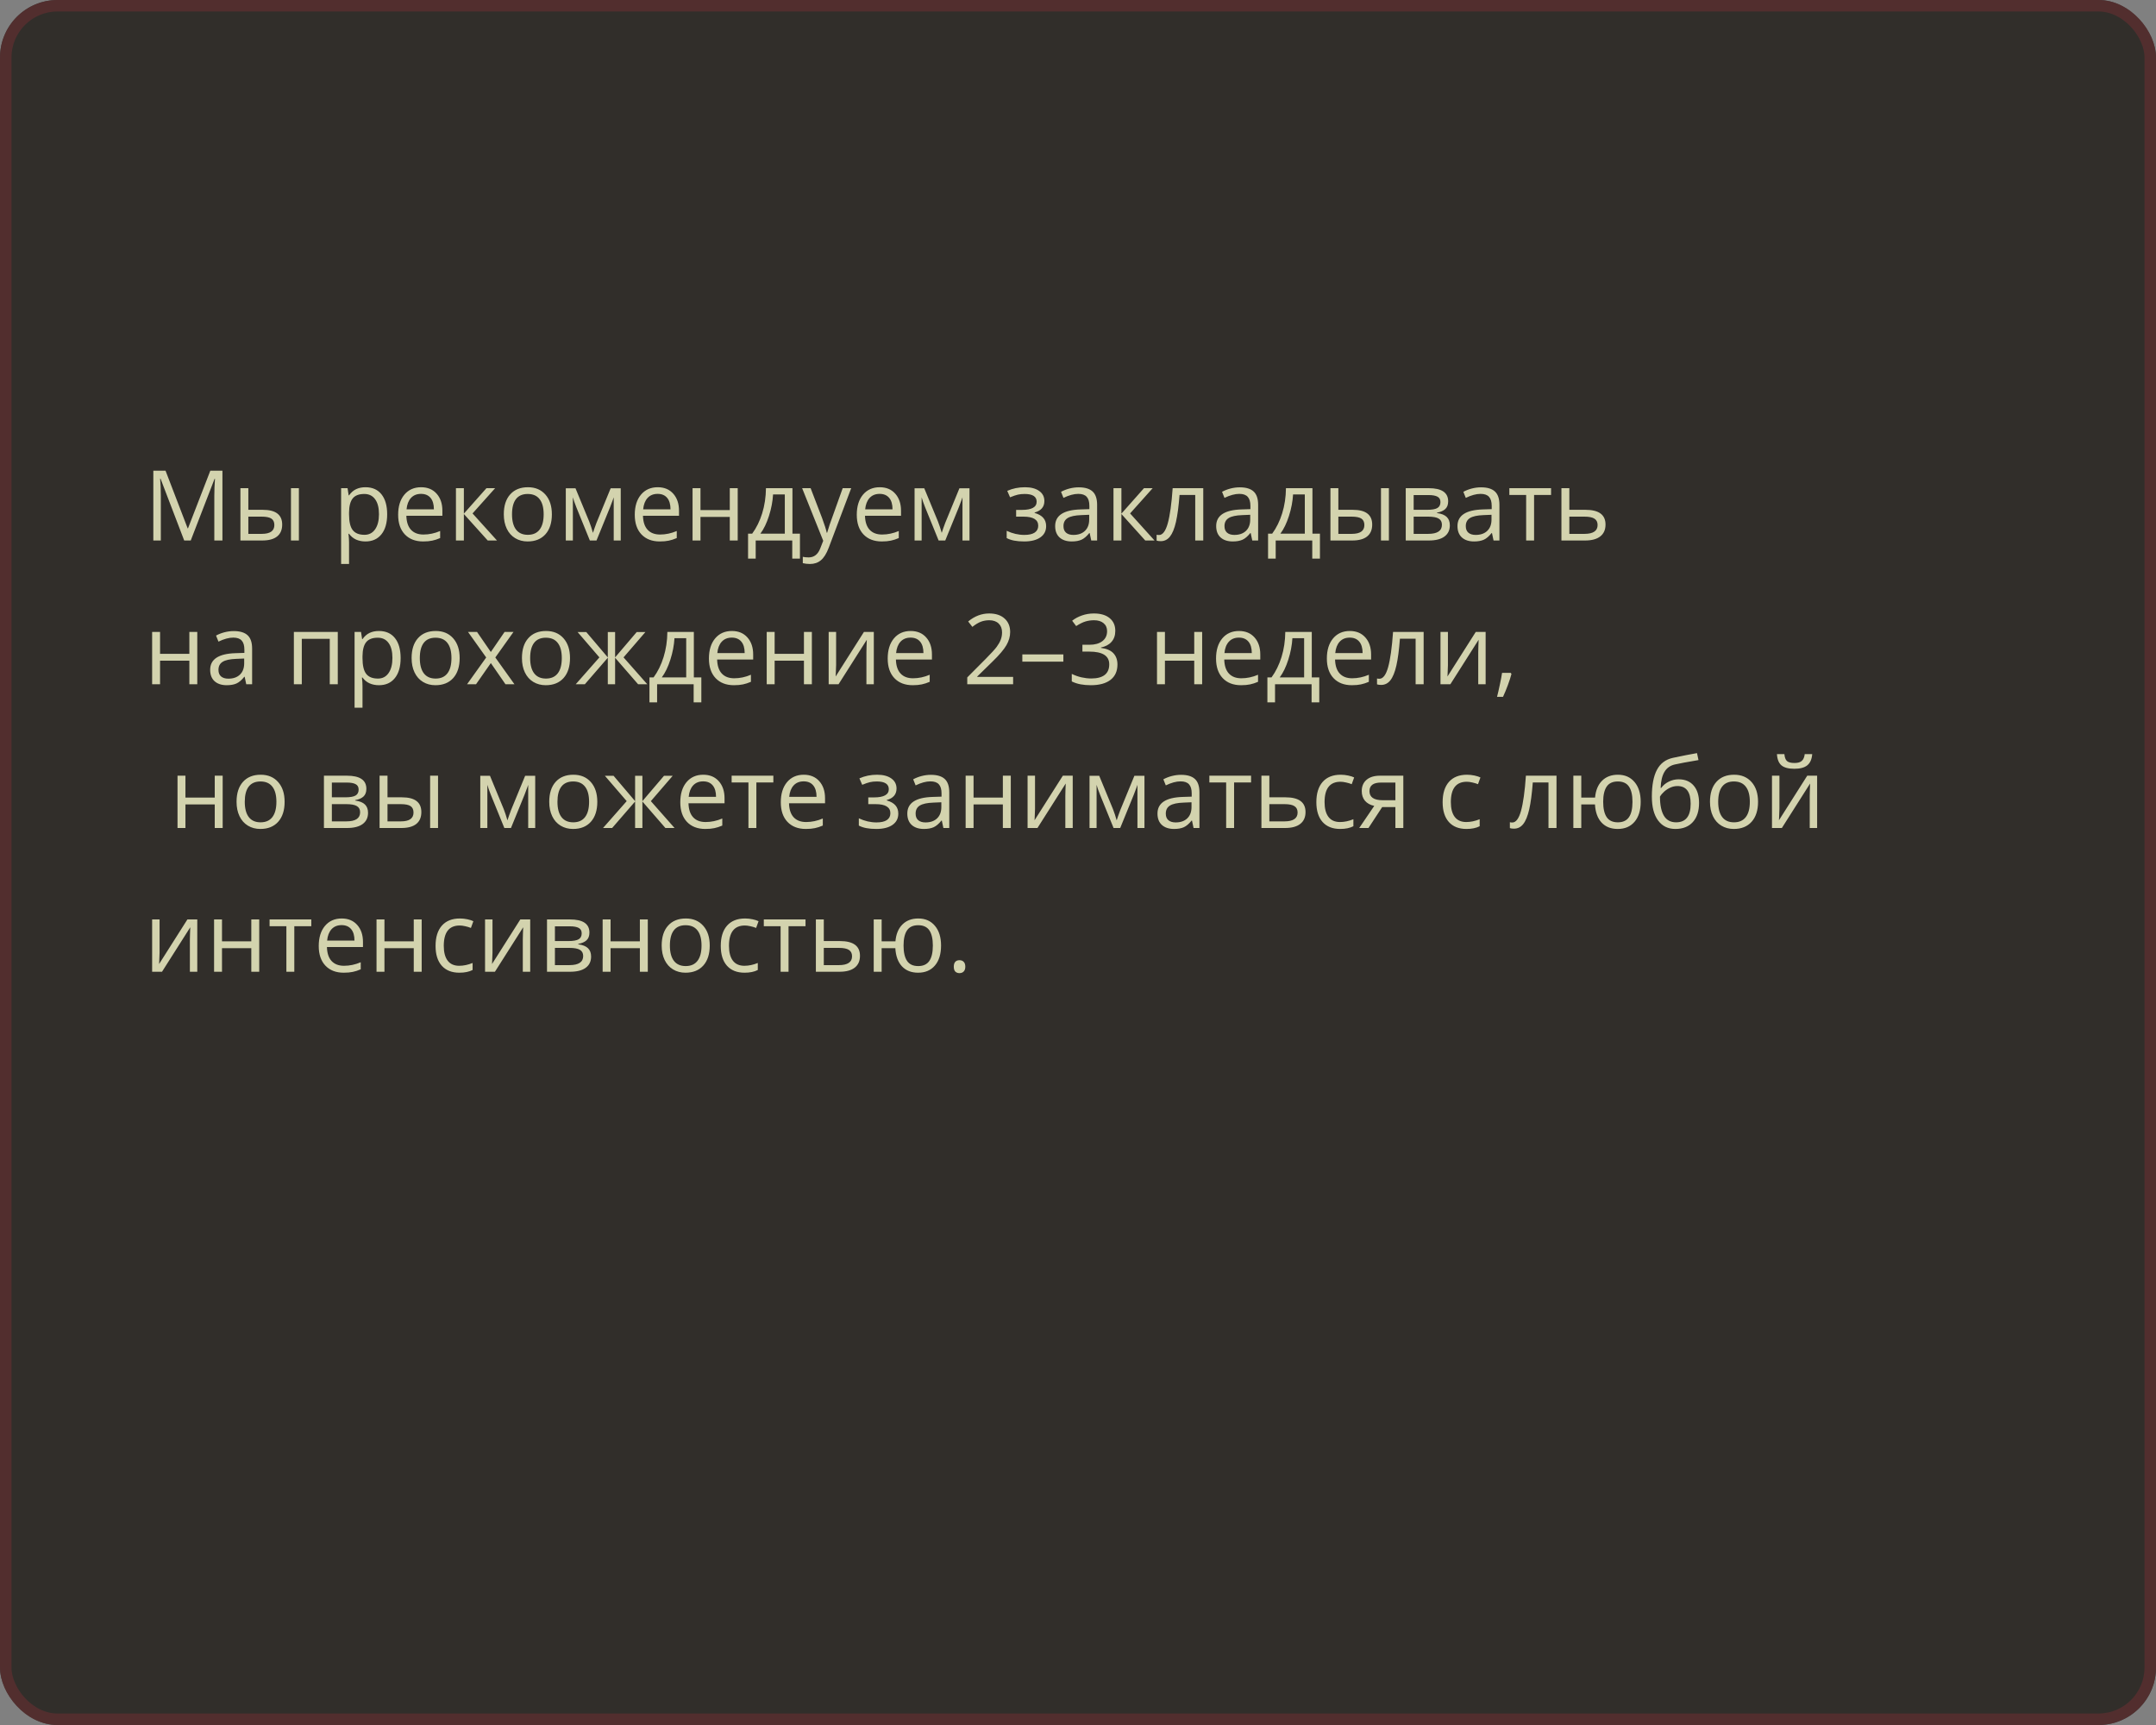
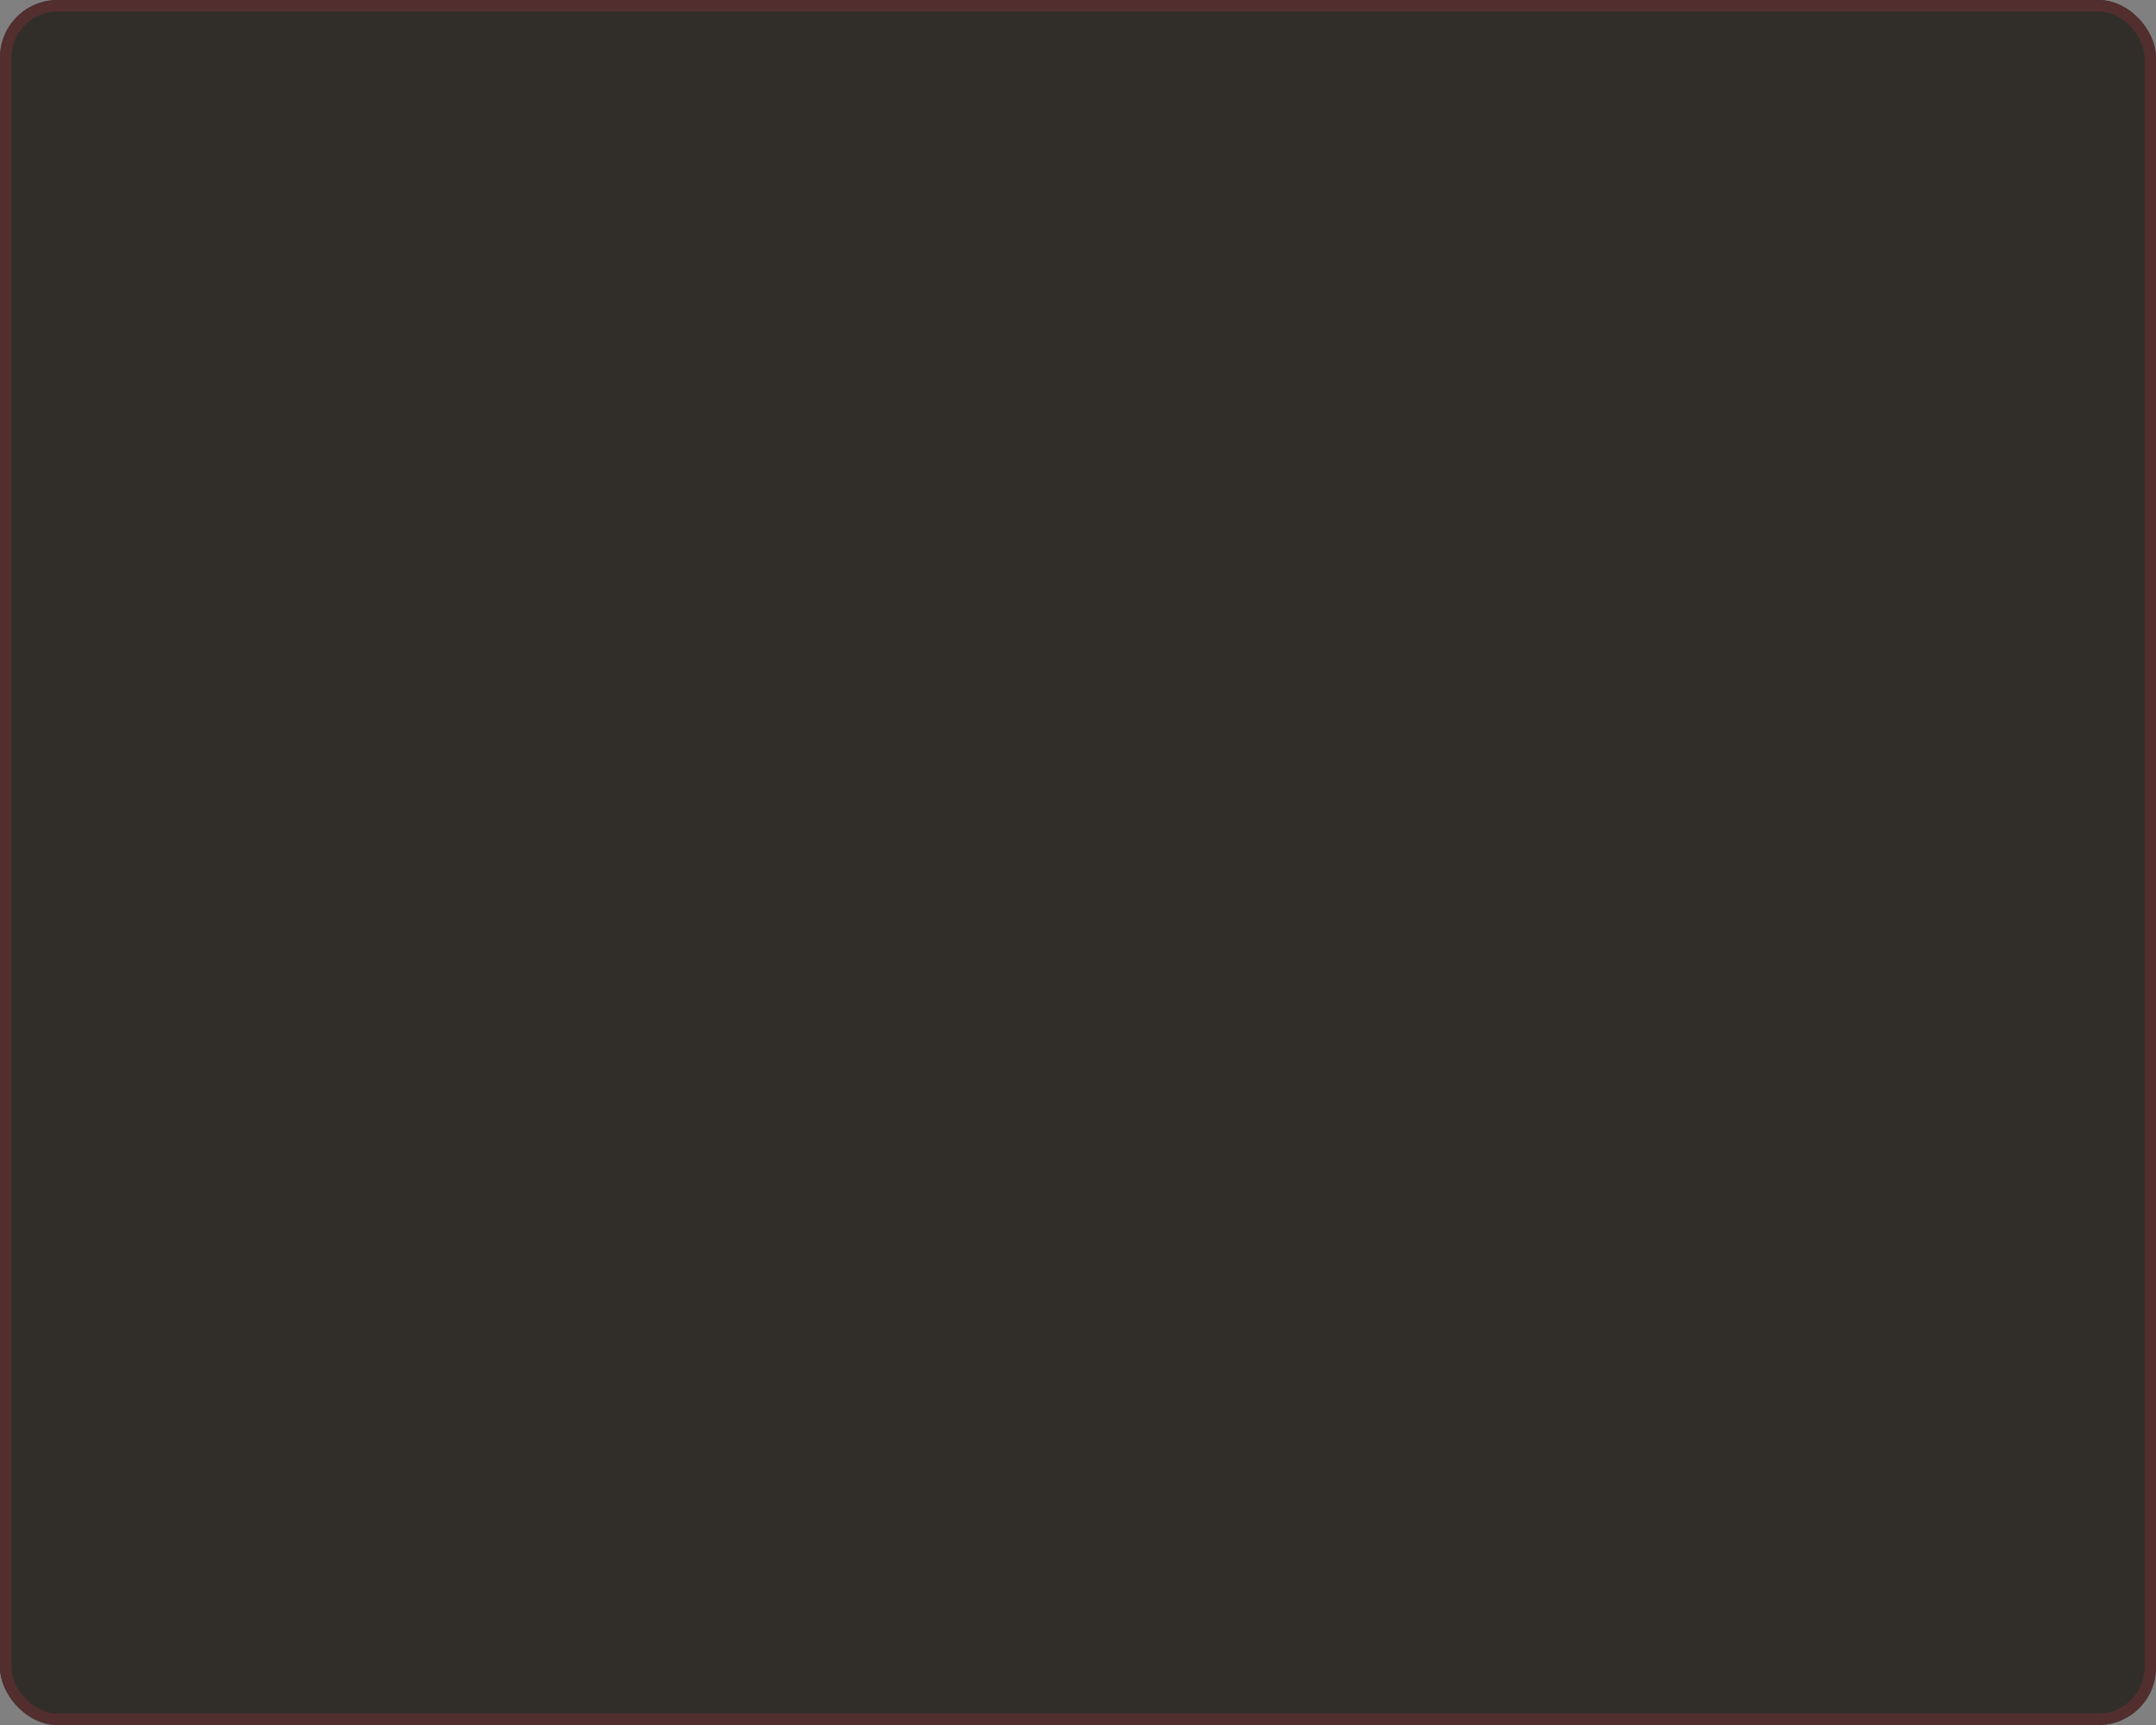
<svg xmlns="http://www.w3.org/2000/svg" width="375" height="300" viewBox="0 0 375 300" fill="none">
  <rect x="0" y="0" width="375" height="300" fill="#808080" stroke="none" />
  <rect width="375" height="300" rx="10" fill="#312E2A" />
  <rect x="1" y="1" width="373" height="298" rx="9" stroke="#5A2F30" stroke-opacity="0.8" stroke-width="2" />
-   <path d="M32.039 94L27.922 83.242H27.855C27.933 84.094 27.972 85.107 27.972 86.28V94H26.669V81.864H28.794L32.637 91.875H32.703L36.58 81.864H38.688V94H37.277V86.181C37.277 85.284 37.316 84.31 37.393 83.259H37.327L33.176 94H32.039ZM43.195 88.663H45.677C46.834 88.663 47.689 88.878 48.242 89.31C48.801 89.736 49.081 90.375 49.081 91.228C49.081 92.141 48.785 92.832 48.192 93.303C47.606 93.768 46.74 94 45.594 94H41.817V84.902H43.195V88.663ZM51.986 94H50.608V84.902H51.986V94ZM43.195 89.85V92.846H45.528C46.989 92.846 47.719 92.334 47.719 91.311C47.719 90.801 47.55 90.431 47.213 90.198C46.875 89.966 46.3 89.85 45.486 89.85H43.195ZM63.565 94.166C62.973 94.166 62.431 94.058 61.938 93.842C61.452 93.621 61.042 93.283 60.71 92.83H60.61C60.677 93.361 60.71 93.864 60.71 94.34V98.084H59.332V84.902H60.453L60.644 86.147H60.71C61.064 85.649 61.476 85.29 61.947 85.068C62.417 84.847 62.957 84.736 63.565 84.736C64.772 84.736 65.701 85.149 66.355 85.973C67.013 86.798 67.342 87.954 67.342 89.443C67.342 90.937 67.007 92.099 66.338 92.929C65.674 93.754 64.75 94.166 63.565 94.166ZM63.366 85.907C62.437 85.907 61.764 86.164 61.349 86.679C60.934 87.193 60.721 88.012 60.71 89.136V89.443C60.71 90.721 60.923 91.637 61.349 92.19C61.775 92.738 62.459 93.012 63.399 93.012C64.185 93.012 64.799 92.694 65.242 92.058C65.69 91.421 65.915 90.544 65.915 89.426C65.915 88.292 65.69 87.423 65.242 86.82C64.799 86.211 64.174 85.907 63.366 85.907ZM73.601 94.166C72.256 94.166 71.194 93.757 70.414 92.938C69.639 92.118 69.251 90.981 69.251 89.526C69.251 88.059 69.611 86.894 70.331 86.031C71.055 85.168 72.027 84.736 73.244 84.736C74.384 84.736 75.286 85.113 75.95 85.865C76.614 86.612 76.946 87.6 76.946 88.829V89.7H70.679C70.707 90.768 70.975 91.579 71.484 92.132C71.999 92.686 72.721 92.962 73.651 92.962C74.63 92.962 75.599 92.758 76.556 92.348V93.577C76.069 93.787 75.607 93.936 75.17 94.025C74.738 94.119 74.215 94.166 73.601 94.166ZM73.228 85.89C72.497 85.89 71.913 86.128 71.476 86.604C71.044 87.08 70.79 87.738 70.712 88.58H75.469C75.469 87.711 75.275 87.047 74.888 86.587C74.5 86.123 73.947 85.89 73.228 85.89ZM84.608 84.902H86.119L82.192 89.293L86.442 94H84.832L80.682 89.393V94H79.304V84.902H80.682V89.327L84.608 84.902ZM95.988 89.443C95.988 90.926 95.615 92.085 94.868 92.921C94.121 93.751 93.088 94.166 91.772 94.166C90.958 94.166 90.236 93.975 89.605 93.593C88.974 93.211 88.487 92.664 88.144 91.95C87.801 91.236 87.629 90.4 87.629 89.443C87.629 87.96 88 86.806 88.742 85.981C89.483 85.151 90.513 84.736 91.83 84.736C93.102 84.736 94.112 85.16 94.859 86.006C95.612 86.853 95.988 87.999 95.988 89.443ZM89.057 89.443C89.057 90.605 89.29 91.49 89.754 92.099C90.219 92.708 90.903 93.012 91.805 93.012C92.707 93.012 93.39 92.711 93.855 92.107C94.325 91.499 94.561 90.611 94.561 89.443C94.561 88.286 94.325 87.409 93.855 86.811C93.39 86.208 92.701 85.907 91.788 85.907C90.886 85.907 90.205 86.203 89.746 86.795C89.287 87.387 89.057 88.27 89.057 89.443ZM103.135 92.672L103.393 91.9L103.75 90.92L106.215 84.919H107.966V94H106.746V86.488L106.58 86.969L106.099 88.239L103.75 94H102.596L100.247 88.223C99.953 87.481 99.751 86.903 99.641 86.488V94H98.412V84.919H100.097L102.479 90.688C102.717 91.297 102.936 91.958 103.135 92.672ZM114.756 94.166C113.412 94.166 112.349 93.757 111.569 92.938C110.794 92.118 110.407 90.981 110.407 89.526C110.407 88.059 110.766 86.894 111.486 86.031C112.211 85.168 113.182 84.736 114.399 84.736C115.539 84.736 116.441 85.113 117.105 85.865C117.77 86.612 118.102 87.6 118.102 88.829V89.7H111.834C111.862 90.768 112.131 91.579 112.64 92.132C113.154 92.686 113.876 92.962 114.806 92.962C115.786 92.962 116.754 92.758 117.711 92.348V93.577C117.224 93.787 116.762 93.936 116.325 94.025C115.894 94.119 115.371 94.166 114.756 94.166ZM114.383 85.89C113.652 85.89 113.069 86.128 112.631 86.604C112.2 87.08 111.945 87.738 111.868 88.58H116.624C116.624 87.711 116.43 87.047 116.043 86.587C115.656 86.123 115.102 85.89 114.383 85.89ZM121.837 84.902V88.712H126.934V84.902H128.312V94H126.934V89.899H121.837V94H120.459V84.902H121.837ZM139.136 97.146H137.799V94H131.441V97.146H130.113V92.813H130.827C131.568 91.806 132.149 90.624 132.57 89.269C132.99 87.913 133.209 86.457 133.226 84.902H137.833V92.813H139.136V97.146ZM136.504 92.813V85.99H134.462C134.39 87.218 134.153 88.463 133.749 89.725C133.35 90.981 132.852 92.011 132.254 92.813H136.504ZM139.518 84.902H140.995L142.987 90.09C143.424 91.275 143.696 92.13 143.801 92.655H143.867C143.939 92.373 144.089 91.892 144.315 91.211C144.548 90.525 145.3 88.422 146.573 84.902H148.051L144.141 95.262C143.754 96.285 143.3 97.01 142.78 97.436C142.265 97.868 141.632 98.084 140.879 98.084C140.458 98.084 140.043 98.037 139.634 97.943V96.839C139.938 96.905 140.278 96.939 140.655 96.939C141.601 96.939 142.276 96.407 142.68 95.345L143.187 94.05L139.518 84.902ZM153.372 94.166C152.027 94.166 150.964 93.757 150.184 92.938C149.409 92.118 149.022 90.981 149.022 89.526C149.022 88.059 149.382 86.894 150.101 86.031C150.826 85.168 151.797 84.736 153.015 84.736C154.155 84.736 155.057 85.113 155.721 85.865C156.385 86.612 156.717 87.6 156.717 88.829V89.7H150.45C150.477 90.768 150.746 91.579 151.255 92.132C151.77 92.686 152.492 92.962 153.421 92.962C154.401 92.962 155.369 92.758 156.327 92.348V93.577C155.84 93.787 155.378 93.936 154.94 94.025C154.509 94.119 153.986 94.166 153.372 94.166ZM152.998 85.89C152.268 85.89 151.684 86.128 151.247 86.604C150.815 87.08 150.56 87.738 150.483 88.58H155.239C155.239 87.711 155.046 87.047 154.658 86.587C154.271 86.123 153.717 85.89 152.998 85.89ZM163.797 92.672L164.055 91.9L164.412 90.92L166.877 84.919H168.628V94H167.408V86.488L167.242 86.969L166.761 88.239L164.412 94H163.258L160.909 88.223C160.615 87.481 160.413 86.903 160.303 86.488V94H159.074V84.919H160.759L163.142 90.688C163.38 91.297 163.598 91.958 163.797 92.672ZM177.726 88.679C179.447 88.679 180.308 88.203 180.308 87.251C180.308 86.355 179.61 85.907 178.216 85.907C177.79 85.907 177.402 85.945 177.054 86.023C176.705 86.1 176.249 86.255 175.684 86.488L175.194 85.367C176.135 84.947 177.162 84.736 178.274 84.736C179.32 84.736 180.144 84.952 180.748 85.384C181.351 85.81 181.652 86.394 181.652 87.135C181.652 88.153 181.085 88.82 179.951 89.136V89.202C180.648 89.407 181.157 89.7 181.478 90.082C181.799 90.458 181.959 90.931 181.959 91.501C181.959 92.343 181.619 92.998 180.938 93.469C180.263 93.934 179.328 94.166 178.133 94.166C176.821 94.166 175.809 93.97 175.095 93.577V92.315C176.107 92.791 177.131 93.029 178.166 93.029C178.963 93.029 179.563 92.893 179.967 92.622C180.377 92.345 180.582 91.95 180.582 91.435C180.582 90.378 179.721 89.85 178 89.85H176.738V88.679H177.726ZM189.804 94L189.53 92.705H189.463C189.01 93.275 188.556 93.662 188.102 93.867C187.654 94.066 187.092 94.166 186.417 94.166C185.515 94.166 184.807 93.934 184.292 93.469C183.783 93.004 183.528 92.343 183.528 91.485C183.528 89.648 184.998 88.685 187.936 88.596L189.48 88.546V87.982C189.48 87.268 189.325 86.742 189.015 86.405C188.711 86.062 188.221 85.89 187.546 85.89C186.788 85.89 185.93 86.123 184.973 86.587L184.549 85.533C184.998 85.29 185.487 85.099 186.019 84.96C186.555 84.822 187.092 84.753 187.629 84.753C188.714 84.753 189.516 84.994 190.036 85.475C190.562 85.957 190.825 86.728 190.825 87.791V94H189.804ZM186.691 93.029C187.549 93.029 188.221 92.794 188.708 92.323C189.201 91.853 189.447 91.194 189.447 90.348V89.526L188.069 89.584C186.973 89.623 186.182 89.794 185.695 90.099C185.213 90.397 184.973 90.865 184.973 91.501C184.973 91.999 185.122 92.379 185.421 92.639C185.725 92.899 186.149 93.029 186.691 93.029ZM198.976 84.902H200.487L196.561 89.293L200.811 94H199.2L195.05 89.393V94H193.672V84.902H195.05V89.327L198.976 84.902ZM209.286 94H207.891V86.081H205.16C205.011 88.051 204.803 89.614 204.538 90.771C204.272 91.928 203.926 92.774 203.5 93.311C203.079 93.848 202.543 94.116 201.89 94.116C201.591 94.116 201.353 94.083 201.176 94.017V92.996C201.298 93.029 201.436 93.045 201.591 93.045C202.227 93.045 202.734 92.373 203.11 91.028C203.486 89.684 203.771 87.642 203.965 84.902H209.286V94ZM217.811 94L217.537 92.705H217.47C217.016 93.275 216.563 93.662 216.109 93.867C215.661 94.066 215.099 94.166 214.424 94.166C213.522 94.166 212.813 93.934 212.299 93.469C211.79 93.004 211.535 92.343 211.535 91.485C211.535 89.648 213.004 88.685 215.943 88.596L217.487 88.546V87.982C217.487 87.268 217.332 86.742 217.022 86.405C216.718 86.062 216.228 85.89 215.553 85.89C214.795 85.89 213.937 86.123 212.979 86.587L212.556 85.533C213.004 85.29 213.494 85.099 214.025 84.96C214.562 84.822 215.099 84.753 215.636 84.753C216.72 84.753 217.523 84.994 218.043 85.475C218.569 85.957 218.832 86.728 218.832 87.791V94H217.811ZM214.698 93.029C215.556 93.029 216.228 92.794 216.715 92.323C217.207 91.853 217.454 91.194 217.454 90.348V89.526L216.076 89.584C214.98 89.623 214.189 89.794 213.702 90.099C213.22 90.397 212.979 90.865 212.979 91.501C212.979 91.999 213.129 92.379 213.428 92.639C213.732 92.899 214.155 93.029 214.698 93.029ZM229.581 97.146H228.245V94H221.886V97.146H220.558V92.813H221.272C222.014 91.806 222.595 90.624 223.015 89.269C223.436 87.913 223.654 86.457 223.671 84.902H228.278V92.813H229.581V97.146ZM226.95 92.813V85.99H224.908C224.836 87.218 224.598 88.463 224.194 89.725C223.795 90.981 223.297 92.011 222.7 92.813H226.95ZM232.785 88.663H235.267C236.424 88.663 237.279 88.878 237.832 89.31C238.391 89.736 238.67 90.375 238.67 91.228C238.67 92.141 238.374 92.832 237.782 93.303C237.196 93.768 236.33 94 235.184 94H231.407V84.902H232.785V88.663ZM241.576 94H240.198V84.902H241.576V94ZM232.785 89.85V92.846H235.118C236.579 92.846 237.309 92.334 237.309 91.311C237.309 90.801 237.14 90.431 236.803 90.198C236.465 89.966 235.89 89.85 235.076 89.85H232.785ZM251.885 87.185C251.885 87.777 251.714 88.228 251.371 88.538C251.033 88.842 250.557 89.047 249.943 89.152V89.227C250.718 89.332 251.282 89.559 251.636 89.908C251.996 90.256 252.176 90.738 252.176 91.352C252.176 92.199 251.863 92.852 251.238 93.311C250.618 93.77 249.71 94 248.515 94H244.506V84.902H248.499C250.756 84.902 251.885 85.663 251.885 87.185ZM250.798 91.261C250.798 90.768 250.61 90.411 250.233 90.19C249.863 89.963 249.246 89.85 248.382 89.85H245.884V92.846H248.416C250.004 92.846 250.798 92.318 250.798 91.261ZM250.541 87.318C250.541 86.875 250.369 86.562 250.026 86.38C249.688 86.192 249.174 86.098 248.482 86.098H245.884V88.663H248.216C249.069 88.663 249.669 88.558 250.018 88.347C250.366 88.137 250.541 87.794 250.541 87.318ZM259.779 94L259.505 92.705H259.439C258.985 93.275 258.531 93.662 258.078 93.867C257.629 94.066 257.068 94.166 256.393 94.166C255.491 94.166 254.782 93.934 254.268 93.469C253.758 93.004 253.504 92.343 253.504 91.485C253.504 89.648 254.973 88.685 257.912 88.596L259.456 88.546V87.982C259.456 87.268 259.301 86.742 258.991 86.405C258.686 86.062 258.197 85.89 257.521 85.89C256.763 85.89 255.906 86.123 254.948 86.587L254.525 85.533C254.973 85.29 255.463 85.099 255.994 84.96C256.531 84.822 257.068 84.753 257.604 84.753C258.689 84.753 259.492 84.994 260.012 85.475C260.537 85.957 260.8 86.728 260.8 87.791V94H259.779ZM256.667 93.029C257.524 93.029 258.197 92.794 258.684 92.323C259.176 91.853 259.422 91.194 259.422 90.348V89.526L258.044 89.584C256.949 89.623 256.157 89.794 255.67 90.099C255.189 90.397 254.948 90.865 254.948 91.501C254.948 91.999 255.098 92.379 255.396 92.639C255.701 92.899 256.124 93.029 256.667 93.029ZM269.782 86.081H266.827V94H265.449V86.081H262.527V84.902H269.782V86.081ZM272.961 88.663H275.767C278.091 88.663 279.253 89.518 279.253 91.228C279.253 92.124 278.949 92.81 278.34 93.286C277.737 93.762 276.851 94 275.684 94H271.583V84.902H272.961V88.663ZM272.961 89.85V92.846H275.617C276.348 92.846 276.907 92.719 277.294 92.464C277.681 92.21 277.875 91.825 277.875 91.311C277.875 90.807 277.695 90.439 277.335 90.207C276.981 89.969 276.395 89.85 275.576 89.85H272.961ZM27.839 109.902V113.712H32.935V109.902H34.313V119H32.935V114.899H27.839V119H26.461V109.902H27.839ZM42.83 119L42.556 117.705H42.49C42.036 118.275 41.582 118.662 41.128 118.867C40.68 119.066 40.118 119.166 39.443 119.166C38.541 119.166 37.833 118.934 37.318 118.469C36.809 118.004 36.555 117.343 36.555 116.485C36.555 114.648 38.024 113.685 40.962 113.596L42.506 113.546V112.982C42.506 112.268 42.351 111.742 42.041 111.405C41.737 111.062 41.247 110.89 40.572 110.89C39.814 110.89 38.956 111.123 37.999 111.587L37.576 110.533C38.024 110.29 38.514 110.099 39.045 109.96C39.582 109.822 40.118 109.753 40.655 109.753C41.74 109.753 42.542 109.994 43.062 110.475C43.588 110.957 43.851 111.729 43.851 112.791V119H42.83ZM39.717 118.029C40.575 118.029 41.247 117.794 41.734 117.323C42.227 116.853 42.473 116.194 42.473 115.348V114.526L41.095 114.584C39.999 114.623 39.208 114.794 38.721 115.099C38.24 115.397 37.999 115.865 37.999 116.501C37.999 117 38.148 117.379 38.447 117.639C38.752 117.899 39.175 118.029 39.717 118.029ZM52.492 119H51.114V109.902H58.751V119H57.356V111.098H52.492V119ZM65.906 119.166C65.314 119.166 64.772 119.058 64.279 118.842C63.792 118.621 63.383 118.283 63.051 117.83H62.951C63.018 118.361 63.051 118.864 63.051 119.34V123.084H61.673V109.902H62.794L62.984 111.147H63.051C63.405 110.649 63.817 110.29 64.288 110.068C64.758 109.847 65.297 109.736 65.906 109.736C67.113 109.736 68.042 110.149 68.695 110.973C69.354 111.798 69.683 112.954 69.683 114.443C69.683 115.937 69.348 117.099 68.679 117.929C68.015 118.754 67.091 119.166 65.906 119.166ZM65.707 110.907C64.777 110.907 64.105 111.164 63.69 111.679C63.275 112.193 63.062 113.012 63.051 114.136V114.443C63.051 115.721 63.264 116.637 63.69 117.19C64.116 117.738 64.799 118.012 65.74 118.012C66.526 118.012 67.14 117.694 67.583 117.058C68.031 116.421 68.255 115.544 68.255 114.426C68.255 113.292 68.031 112.423 67.583 111.82C67.14 111.211 66.515 110.907 65.707 110.907ZM79.951 114.443C79.951 115.926 79.578 117.085 78.831 117.921C78.084 118.751 77.051 119.166 75.734 119.166C74.921 119.166 74.199 118.975 73.568 118.593C72.937 118.211 72.45 117.664 72.107 116.95C71.764 116.236 71.592 115.4 71.592 114.443C71.592 112.96 71.963 111.806 72.705 110.981C73.446 110.151 74.475 109.736 75.793 109.736C77.065 109.736 78.075 110.16 78.822 111.006C79.575 111.853 79.951 112.999 79.951 114.443ZM73.02 114.443C73.02 115.605 73.252 116.49 73.717 117.099C74.182 117.708 74.866 118.012 75.768 118.012C76.67 118.012 77.353 117.711 77.818 117.107C78.288 116.499 78.523 115.611 78.523 114.443C78.523 113.286 78.288 112.409 77.818 111.812C77.353 111.208 76.664 110.907 75.751 110.907C74.849 110.907 74.168 111.203 73.709 111.795C73.25 112.387 73.02 113.27 73.02 114.443ZM84.566 114.343L81.404 109.902H82.973L85.372 113.389L87.762 109.902H89.314L86.152 114.343L89.481 119H87.92L85.372 115.314L82.798 119H81.238L84.566 114.343ZM99.143 114.443C99.143 115.926 98.769 117.085 98.022 117.921C97.275 118.751 96.243 119.166 94.926 119.166C94.112 119.166 93.39 118.975 92.759 118.593C92.128 118.211 91.641 117.664 91.298 116.95C90.955 116.236 90.784 115.4 90.784 114.443C90.784 112.96 91.154 111.806 91.896 110.981C92.638 110.151 93.667 109.736 94.984 109.736C96.257 109.736 97.267 110.16 98.014 111.006C98.766 111.853 99.143 112.999 99.143 114.443ZM92.211 114.443C92.211 115.605 92.444 116.49 92.909 117.099C93.374 117.708 94.057 118.012 94.959 118.012C95.861 118.012 96.544 117.711 97.009 117.107C97.48 116.499 97.715 115.611 97.715 114.443C97.715 113.286 97.48 112.409 97.009 111.812C96.544 111.208 95.856 110.907 94.942 110.907C94.04 110.907 93.36 111.203 92.9 111.795C92.441 112.387 92.211 113.27 92.211 114.443ZM105.717 109.919H106.987V114.327L110.747 109.919H112.258L108.456 114.327L112.582 119H110.988L106.987 114.393V119H105.717V114.393L101.724 119H100.139L104.256 114.327L100.462 109.919H101.973L105.717 114.327V109.919ZM121.986 122.146H120.65V119H114.292V122.146H112.963V117.813H113.677C114.419 116.806 115 115.624 115.42 114.269C115.841 112.913 116.06 111.457 116.076 109.902H120.683V117.813H121.986V122.146ZM119.355 117.813V110.99H117.313C117.241 112.218 117.003 113.463 116.599 114.725C116.201 115.981 115.703 117.011 115.105 117.813H119.355ZM127.656 119.166C126.311 119.166 125.249 118.757 124.468 117.938C123.694 117.118 123.306 115.981 123.306 114.526C123.306 113.059 123.666 111.895 124.385 111.031C125.11 110.168 126.081 109.736 127.299 109.736C128.439 109.736 129.341 110.113 130.005 110.865C130.669 111.612 131.001 112.6 131.001 113.829V114.7H124.734C124.762 115.768 125.03 116.579 125.539 117.132C126.054 117.686 126.776 117.962 127.706 117.962C128.685 117.962 129.653 117.758 130.611 117.348V118.577C130.124 118.787 129.662 118.936 129.225 119.025C128.793 119.119 128.27 119.166 127.656 119.166ZM127.282 110.89C126.552 110.89 125.968 111.128 125.531 111.604C125.099 112.08 124.845 112.738 124.767 113.58H129.523C129.523 112.711 129.33 112.047 128.942 111.587C128.555 111.123 128.002 110.89 127.282 110.89ZM134.736 109.902V113.712H139.833V109.902H141.211V119H139.833V114.899H134.736V119H133.358V109.902H134.736ZM145.428 109.902V115.671L145.37 117.182L145.345 117.655L150.267 109.902H151.985V119H150.699V113.438L150.724 112.343L150.765 111.264L145.851 119H144.133V109.902H145.428ZM158.75 119.166C157.406 119.166 156.343 118.757 155.563 117.938C154.788 117.118 154.401 115.981 154.401 114.526C154.401 113.059 154.761 111.895 155.48 111.031C156.205 110.168 157.176 109.736 158.394 109.736C159.534 109.736 160.436 110.113 161.1 110.865C161.764 111.612 162.096 112.6 162.096 113.829V114.7H155.829C155.856 115.768 156.125 116.579 156.634 117.132C157.148 117.686 157.871 117.962 158.8 117.962C159.78 117.962 160.748 117.758 161.706 117.348V118.577C161.219 118.787 160.757 118.936 160.319 119.025C159.888 119.119 159.365 119.166 158.75 119.166ZM158.377 110.89C157.646 110.89 157.063 111.128 156.625 111.604C156.194 112.08 155.939 112.738 155.862 113.58H160.618C160.618 112.711 160.424 112.047 160.037 111.587C159.65 111.123 159.096 110.89 158.377 110.89ZM176.215 119H168.238V117.813L171.434 114.601C172.408 113.616 173.05 112.913 173.36 112.492C173.67 112.072 173.902 111.662 174.057 111.264C174.212 110.865 174.29 110.436 174.29 109.977C174.29 109.33 174.093 108.818 173.7 108.441C173.307 108.06 172.762 107.869 172.065 107.869C171.561 107.869 171.083 107.952 170.629 108.118C170.181 108.284 169.68 108.585 169.126 109.022L168.396 108.084C169.514 107.155 170.731 106.69 172.048 106.69C173.188 106.69 174.082 106.983 174.729 107.57C175.377 108.151 175.701 108.934 175.701 109.919C175.701 110.688 175.485 111.449 175.053 112.202C174.622 112.954 173.814 113.906 172.629 115.057L169.973 117.655V117.722H176.215V119ZM177.817 115.074V113.812H184.956V115.074H177.817ZM193.987 109.72C193.987 110.494 193.769 111.128 193.332 111.621C192.9 112.113 192.286 112.442 191.489 112.608V112.675C192.463 112.797 193.185 113.106 193.655 113.604C194.126 114.103 194.361 114.756 194.361 115.563C194.361 116.72 193.96 117.611 193.157 118.236C192.355 118.856 191.215 119.166 189.737 119.166C189.095 119.166 188.506 119.116 187.969 119.017C187.438 118.923 186.921 118.754 186.417 118.51V117.199C186.943 117.459 187.502 117.658 188.094 117.796C188.691 117.929 189.256 117.996 189.787 117.996C191.884 117.996 192.933 117.174 192.933 115.53C192.933 114.058 191.777 113.322 189.463 113.322H188.268V112.135H189.48C190.426 112.135 191.176 111.928 191.729 111.513C192.283 111.092 192.56 110.511 192.56 109.77C192.56 109.177 192.355 108.713 191.945 108.375C191.541 108.037 190.991 107.869 190.293 107.869C189.762 107.869 189.261 107.941 188.791 108.084C188.321 108.228 187.784 108.494 187.181 108.881L186.483 107.952C186.981 107.559 187.554 107.252 188.202 107.03C188.855 106.803 189.541 106.69 190.26 106.69C191.439 106.69 192.355 106.961 193.008 107.503C193.661 108.04 193.987 108.779 193.987 109.72ZM202.62 109.902V113.712H207.717V109.902H209.095V119H207.717V114.899H202.62V119H201.242V109.902H202.62ZM215.86 119.166C214.515 119.166 213.453 118.757 212.672 117.938C211.898 117.118 211.51 115.981 211.51 114.526C211.51 113.059 211.87 111.895 212.589 111.031C213.314 110.168 214.285 109.736 215.503 109.736C216.643 109.736 217.545 110.113 218.209 110.865C218.873 111.612 219.205 112.6 219.205 113.829V114.7H212.938C212.966 115.768 213.234 116.579 213.743 117.132C214.258 117.686 214.98 117.962 215.91 117.962C216.889 117.962 217.858 117.758 218.815 117.348V118.577C218.328 118.787 217.866 118.936 217.429 119.025C216.997 119.119 216.474 119.166 215.86 119.166ZM215.486 110.89C214.756 110.89 214.172 111.128 213.735 111.604C213.303 112.08 213.049 112.738 212.971 113.58H217.728C217.728 112.711 217.534 112.047 217.146 111.587C216.759 111.123 216.206 110.89 215.486 110.89ZM229.465 122.146H228.128V119H221.77V122.146H220.442V117.813H221.156C221.897 116.806 222.478 115.624 222.899 114.269C223.319 112.913 223.538 111.457 223.555 109.902H228.162V117.813H229.465V122.146ZM226.833 117.813V110.99H224.792C224.72 112.218 224.482 113.463 224.078 114.725C223.679 115.981 223.181 117.011 222.583 117.813H226.833ZM235.134 119.166C233.79 119.166 232.727 118.757 231.947 117.938C231.172 117.118 230.785 115.981 230.785 114.526C230.785 113.059 231.144 111.895 231.864 111.031C232.589 110.168 233.56 109.736 234.777 109.736C235.917 109.736 236.819 110.113 237.483 110.865C238.147 111.612 238.479 112.6 238.479 113.829V114.7H232.212C232.24 115.768 232.508 116.579 233.018 117.132C233.532 117.686 234.254 117.962 235.184 117.962C236.164 117.962 237.132 117.758 238.089 117.348V118.577C237.602 118.787 237.14 118.936 236.703 119.025C236.271 119.119 235.749 119.166 235.134 119.166ZM234.761 110.89C234.03 110.89 233.446 111.128 233.009 111.604C232.578 112.08 232.323 112.738 232.246 113.58H237.002C237.002 112.711 236.808 112.047 236.421 111.587C236.034 111.123 235.48 110.89 234.761 110.89ZM247.619 119H246.224V111.081H243.493C243.344 113.051 243.136 114.614 242.871 115.771C242.605 116.928 242.259 117.774 241.833 118.311C241.412 118.848 240.876 119.116 240.223 119.116C239.924 119.116 239.686 119.083 239.509 119.017V117.996C239.631 118.029 239.769 118.045 239.924 118.045C240.56 118.045 241.067 117.373 241.443 116.028C241.819 114.684 242.104 112.642 242.298 109.902H247.619V119ZM251.844 109.902V115.671L251.786 117.182L251.761 117.655L256.683 109.902H258.401V119H257.115V113.438L257.14 112.343L257.181 111.264L252.267 119H250.549V109.902H251.844ZM262.768 117.024L262.892 117.215C262.748 117.769 262.541 118.411 262.27 119.141C261.998 119.877 261.716 120.561 261.423 121.191H260.385C260.535 120.616 260.698 119.905 260.875 119.058C261.058 118.211 261.185 117.534 261.257 117.024H262.768ZM32.255 134.902V138.712H37.352V134.902H38.73V144H37.352V139.899H32.255V144H30.877V134.902H32.255ZM49.504 139.443C49.504 140.926 49.13 142.085 48.383 142.921C47.636 143.751 46.604 144.166 45.287 144.166C44.474 144.166 43.752 143.975 43.121 143.593C42.49 143.211 42.003 142.664 41.66 141.95C41.317 141.236 41.145 140.4 41.145 139.443C41.145 137.96 41.516 136.806 42.257 135.981C42.999 135.151 44.028 134.736 45.345 134.736C46.618 134.736 47.628 135.16 48.375 136.006C49.128 136.853 49.504 137.999 49.504 139.443ZM42.573 139.443C42.573 140.605 42.805 141.49 43.27 142.099C43.735 142.708 44.418 143.012 45.32 143.012C46.222 143.012 46.906 142.711 47.371 142.107C47.841 141.499 48.076 140.611 48.076 139.443C48.076 138.286 47.841 137.409 47.371 136.812C46.906 136.208 46.217 135.907 45.304 135.907C44.402 135.907 43.721 136.203 43.262 136.795C42.802 137.387 42.573 138.27 42.573 139.443ZM63.723 137.185C63.723 137.777 63.552 138.228 63.209 138.538C62.871 138.842 62.395 139.047 61.781 139.152V139.227C62.556 139.332 63.12 139.559 63.474 139.908C63.834 140.256 64.014 140.738 64.014 141.352C64.014 142.199 63.701 142.852 63.076 143.311C62.456 143.77 61.548 144 60.353 144H56.344V134.902H60.336C62.594 134.902 63.723 135.663 63.723 137.185ZM62.636 141.261C62.636 140.768 62.448 140.411 62.071 140.19C61.7 139.963 61.084 139.85 60.22 139.85H57.722V142.846H60.253C61.842 142.846 62.636 142.318 62.636 141.261ZM62.378 137.318C62.378 136.875 62.207 136.562 61.864 136.38C61.526 136.192 61.012 136.098 60.32 136.098H57.722V138.663H60.054C60.906 138.663 61.507 138.557 61.855 138.347C62.204 138.137 62.378 137.794 62.378 137.318ZM67.4 138.663H69.882C71.039 138.663 71.894 138.878 72.447 139.31C73.006 139.736 73.286 140.375 73.286 141.228C73.286 142.141 72.99 142.832 72.397 143.303C71.811 143.768 70.945 144 69.799 144H66.022V134.902H67.4V138.663ZM76.191 144H74.813V134.902H76.191V144ZM67.4 139.85V142.846H69.733C71.194 142.846 71.924 142.334 71.924 141.311C71.924 140.801 71.755 140.431 71.418 140.198C71.08 139.966 70.505 139.85 69.691 139.85H67.4ZM88.26 142.672L88.518 141.9L88.874 140.92L91.34 134.919H93.091V144H91.871V136.488L91.705 136.969L91.224 138.239L88.874 144H87.721L85.372 138.223C85.078 137.481 84.876 136.903 84.766 136.488V144H83.537V134.919H85.222L87.605 140.688C87.842 141.297 88.061 141.958 88.26 142.672ZM103.891 139.443C103.891 140.926 103.517 142.085 102.77 142.921C102.023 143.751 100.991 144.166 99.674 144.166C98.86 144.166 98.138 143.975 97.507 143.593C96.876 143.211 96.389 142.664 96.046 141.95C95.703 141.236 95.532 140.4 95.532 139.443C95.532 137.96 95.903 136.806 96.644 135.981C97.386 135.151 98.415 134.736 99.732 134.736C101.005 134.736 102.015 135.16 102.762 136.006C103.514 136.853 103.891 137.999 103.891 139.443ZM96.96 139.443C96.96 140.605 97.192 141.49 97.657 142.099C98.122 142.708 98.805 143.012 99.707 143.012C100.609 143.012 101.292 142.711 101.757 142.107C102.228 141.499 102.463 140.611 102.463 139.443C102.463 138.286 102.228 137.409 101.757 136.812C101.292 136.208 100.604 135.907 99.69 135.907C98.788 135.907 98.108 136.203 97.648 136.795C97.189 137.387 96.96 138.27 96.96 139.443ZM110.465 134.919H111.735V139.327L115.495 134.919H117.006L113.204 139.327L117.33 144H115.736L111.735 139.393V144H110.465V139.393L106.472 144H104.887L109.004 139.327L105.21 134.919H106.721L110.465 139.327V134.919ZM122.675 144.166C121.331 144.166 120.268 143.757 119.488 142.938C118.713 142.118 118.326 140.981 118.326 139.526C118.326 138.059 118.685 136.895 119.405 136.031C120.13 135.168 121.101 134.736 122.318 134.736C123.458 134.736 124.36 135.113 125.024 135.865C125.688 136.612 126.021 137.6 126.021 138.829V139.7H119.753C119.781 140.768 120.049 141.579 120.559 142.132C121.073 142.686 121.795 142.962 122.725 142.962C123.705 142.962 124.673 142.758 125.63 142.348V143.577C125.143 143.787 124.681 143.936 124.244 144.025C123.812 144.119 123.29 144.166 122.675 144.166ZM122.302 135.89C121.571 135.89 120.987 136.128 120.55 136.604C120.119 137.08 119.864 137.738 119.787 138.58H124.543C124.543 137.711 124.349 137.047 123.962 136.587C123.575 136.123 123.021 135.89 122.302 135.89ZM134.512 136.081H131.557V144H130.179V136.081H127.257V134.902H134.512V136.081ZM140.157 144.166C138.812 144.166 137.75 143.757 136.969 142.938C136.194 142.118 135.807 140.981 135.807 139.526C135.807 138.059 136.167 136.895 136.886 136.031C137.611 135.168 138.582 134.736 139.8 134.736C140.94 134.736 141.842 135.113 142.506 135.865C143.17 136.612 143.502 137.6 143.502 138.829V139.7H137.235C137.263 140.768 137.531 141.579 138.04 142.132C138.555 142.686 139.277 142.962 140.207 142.962C141.186 142.962 142.154 142.758 143.112 142.348V143.577C142.625 143.787 142.163 143.936 141.726 144.025C141.294 144.119 140.771 144.166 140.157 144.166ZM139.783 135.89C139.053 135.89 138.469 136.128 138.032 136.604C137.6 137.08 137.346 137.738 137.268 138.58H142.024C142.024 137.711 141.831 137.047 141.443 136.587C141.056 136.123 140.503 135.89 139.783 135.89ZM152.01 138.679C153.731 138.679 154.592 138.203 154.592 137.251C154.592 136.355 153.895 135.907 152.5 135.907C152.074 135.907 151.687 135.945 151.338 136.023C150.989 136.1 150.533 136.255 149.968 136.488L149.479 135.367C150.419 134.947 151.446 134.736 152.558 134.736C153.604 134.736 154.429 134.952 155.032 135.384C155.635 135.81 155.937 136.394 155.937 137.135C155.937 138.153 155.369 138.82 154.235 139.136V139.202C154.932 139.407 155.441 139.7 155.762 140.082C156.083 140.458 156.244 140.931 156.244 141.501C156.244 142.343 155.903 142.998 155.223 143.469C154.548 143.934 153.612 144.166 152.417 144.166C151.105 144.166 150.093 143.97 149.379 143.577V142.315C150.392 142.791 151.415 143.029 152.45 143.029C153.247 143.029 153.847 142.893 154.251 142.622C154.661 142.345 154.866 141.95 154.866 141.435C154.866 140.378 154.005 139.85 152.284 139.85H151.022V138.679H152.01ZM164.088 144L163.814 142.705H163.748C163.294 143.275 162.84 143.662 162.386 143.867C161.938 144.066 161.376 144.166 160.701 144.166C159.799 144.166 159.091 143.934 158.576 143.469C158.067 143.004 157.812 142.343 157.812 141.485C157.812 139.648 159.282 138.685 162.22 138.596L163.764 138.546V137.982C163.764 137.268 163.609 136.742 163.299 136.405C162.995 136.062 162.505 135.89 161.83 135.89C161.072 135.89 160.214 136.123 159.257 136.587L158.833 135.533C159.282 135.29 159.771 135.099 160.303 134.96C160.84 134.822 161.376 134.753 161.913 134.753C162.998 134.753 163.8 134.994 164.32 135.475C164.846 135.957 165.109 136.729 165.109 137.791V144H164.088ZM160.975 143.029C161.833 143.029 162.505 142.794 162.992 142.323C163.485 141.853 163.731 141.194 163.731 140.348V139.526L162.353 139.584C161.257 139.623 160.466 139.794 159.979 140.099C159.498 140.397 159.257 140.865 159.257 141.501C159.257 142 159.406 142.379 159.705 142.639C160.009 142.899 160.433 143.029 160.975 143.029ZM169.334 134.902V138.712H174.431V134.902H175.809V144H174.431V139.899H169.334V144H167.956V134.902H169.334ZM180.025 134.902V140.671L179.967 142.182L179.942 142.655L184.865 134.902H186.583V144H185.296V138.438L185.321 137.343L185.363 136.264L180.449 144H178.73V134.902H180.025ZM194.228 142.672L194.485 141.9L194.842 140.92L197.308 134.919H199.059V144H197.839V136.488L197.673 136.969L197.191 138.239L194.842 144H193.688L191.339 138.223C191.046 137.481 190.844 136.903 190.733 136.488V144H189.505V134.919H191.19L193.572 140.688C193.81 141.297 194.029 141.958 194.228 142.672ZM207.601 144L207.327 142.705H207.26C206.806 143.275 206.353 143.662 205.899 143.867C205.451 144.066 204.889 144.166 204.214 144.166C203.312 144.166 202.604 143.934 202.089 143.469C201.58 143.004 201.325 142.343 201.325 141.485C201.325 139.648 202.794 138.685 205.733 138.596L207.277 138.546V137.982C207.277 137.268 207.122 136.742 206.812 136.405C206.508 136.062 206.018 135.89 205.343 135.89C204.585 135.89 203.727 136.123 202.77 136.587L202.346 135.533C202.794 135.29 203.284 135.099 203.815 134.96C204.352 134.822 204.889 134.753 205.426 134.753C206.51 134.753 207.313 134.994 207.833 135.475C208.359 135.957 208.622 136.729 208.622 137.791V144H207.601ZM204.488 143.029C205.346 143.029 206.018 142.794 206.505 142.323C206.997 141.853 207.244 141.194 207.244 140.348V139.526L205.866 139.584C204.77 139.623 203.979 139.794 203.492 140.099C203.01 140.397 202.77 140.865 202.77 141.501C202.77 142 202.919 142.379 203.218 142.639C203.522 142.899 203.945 143.029 204.488 143.029ZM217.603 136.081H214.648V144H213.27V136.081H210.348V134.902H217.603V136.081ZM220.782 138.663H223.588C225.912 138.663 227.074 139.518 227.074 141.228C227.074 142.124 226.77 142.81 226.161 143.286C225.558 143.762 224.673 144 223.505 144H219.404V134.902H220.782V138.663ZM220.782 139.85V142.846H223.438C224.169 142.846 224.728 142.719 225.115 142.464C225.503 142.21 225.696 141.825 225.696 141.311C225.696 140.807 225.516 140.439 225.157 140.207C224.803 139.969 224.216 139.85 223.397 139.85H220.782ZM233.101 144.166C231.784 144.166 230.763 143.762 230.038 142.954C229.318 142.141 228.958 140.992 228.958 139.509C228.958 137.987 229.324 136.812 230.054 135.981C230.79 135.151 231.836 134.736 233.192 134.736C233.629 134.736 234.066 134.783 234.503 134.877C234.941 134.972 235.284 135.082 235.533 135.209L235.109 136.38C234.805 136.258 234.473 136.159 234.113 136.081C233.754 135.998 233.435 135.957 233.159 135.957C231.31 135.957 230.386 137.135 230.386 139.493C230.386 140.611 230.61 141.468 231.059 142.066C231.512 142.664 232.182 142.962 233.067 142.962C233.826 142.962 234.603 142.799 235.4 142.473V143.693C234.791 144.008 234.025 144.166 233.101 144.166ZM238.023 144H236.413L239.027 140.157C238.325 140.002 237.785 139.703 237.409 139.26C237.038 138.812 236.853 138.25 236.853 137.575C236.853 136.745 237.132 136.092 237.691 135.616C238.25 135.14 239.03 134.902 240.032 134.902H244.083V144H242.705V140.364H240.405L238.023 144ZM238.197 137.592C238.197 138.643 238.961 139.169 240.488 139.169H242.705V136.098H240.206C238.867 136.098 238.197 136.596 238.197 137.592ZM255.064 144.166C253.747 144.166 252.726 143.762 252.001 142.954C251.282 142.141 250.922 140.992 250.922 139.509C250.922 137.987 251.288 136.812 252.018 135.981C252.754 135.151 253.8 134.736 255.156 134.736C255.593 134.736 256.03 134.783 256.467 134.877C256.904 134.972 257.248 135.082 257.497 135.209L257.073 136.38C256.769 136.258 256.437 136.159 256.077 136.081C255.717 135.998 255.399 135.957 255.123 135.957C253.274 135.957 252.35 137.135 252.35 139.493C252.35 140.611 252.574 141.468 253.022 142.066C253.476 142.664 254.146 142.962 255.031 142.962C255.789 142.962 256.567 142.799 257.364 142.473V143.693C256.755 144.008 255.989 144.166 255.064 144.166ZM270.728 144H269.333V136.081H266.603C266.453 138.051 266.246 139.614 265.98 140.771C265.714 141.928 265.368 142.774 264.942 143.311C264.522 143.848 263.985 144.116 263.332 144.116C263.033 144.116 262.795 144.083 262.618 144.017V142.996C262.74 143.029 262.878 143.045 263.033 143.045C263.67 143.045 264.176 142.373 264.552 141.028C264.929 139.684 265.214 137.642 265.407 134.902H270.728V144ZM285.371 139.443C285.371 140.931 285.014 142.091 284.3 142.921C283.591 143.751 282.618 144.166 281.378 144.166C280.199 144.166 279.264 143.798 278.572 143.062C277.881 142.32 277.496 141.266 277.418 139.899H275.036V144H273.658V134.902H275.036V138.712H277.435C277.546 137.451 277.95 136.474 278.647 135.782C279.344 135.085 280.266 134.736 281.411 134.736C282.629 134.736 283.591 135.16 284.3 136.006C285.014 136.847 285.371 137.993 285.371 139.443ZM278.846 139.443C278.846 140.611 279.048 141.499 279.452 142.107C279.856 142.711 280.504 143.012 281.395 143.012C282.269 143.012 282.911 142.719 283.32 142.132C283.735 141.54 283.943 140.644 283.943 139.443C283.943 138.281 283.741 137.401 283.337 136.803C282.933 136.206 282.285 135.907 281.395 135.907C280.504 135.907 279.856 136.206 279.452 136.803C279.048 137.401 278.846 138.281 278.846 139.443ZM287.313 138.546C287.313 136.554 287.606 135.002 288.193 133.89C288.779 132.772 289.709 132.075 290.982 131.798C292.565 131.46 293.959 131.186 295.166 130.976L295.423 132.188C293.503 132.509 292.13 132.764 291.306 132.952C290.503 133.134 289.9 133.566 289.496 134.247C289.098 134.927 288.879 135.854 288.84 137.027H288.94C289.283 136.562 289.726 136.197 290.268 135.932C290.81 135.666 291.378 135.533 291.97 135.533C293.088 135.533 293.959 135.896 294.584 136.621C295.21 137.346 295.522 138.35 295.522 139.634C295.522 141.056 295.16 142.168 294.435 142.971C293.71 143.768 292.7 144.166 291.405 144.166C290.127 144.166 289.125 143.676 288.4 142.697C287.675 141.717 287.313 140.334 287.313 138.546ZM291.53 143.012C293.218 143.012 294.062 141.936 294.062 139.783C294.062 137.73 293.295 136.704 291.762 136.704C291.342 136.704 290.935 136.792 290.542 136.969C290.155 137.141 289.798 137.37 289.471 137.658C289.15 137.946 288.901 138.242 288.724 138.546C288.724 140.002 288.954 141.111 289.413 141.875C289.872 142.633 290.578 143.012 291.53 143.012ZM305.782 139.443C305.782 140.926 305.409 142.085 304.662 142.921C303.915 143.751 302.882 144.166 301.565 144.166C300.752 144.166 300.03 143.975 299.399 143.593C298.768 143.211 298.281 142.664 297.938 141.95C297.595 141.236 297.423 140.4 297.423 139.443C297.423 137.96 297.794 136.806 298.536 135.981C299.277 135.151 300.306 134.736 301.624 134.736C302.896 134.736 303.906 135.16 304.653 136.006C305.406 136.853 305.782 137.999 305.782 139.443ZM298.851 139.443C298.851 140.605 299.083 141.49 299.548 142.099C300.013 142.708 300.697 143.012 301.599 143.012C302.501 143.012 303.184 142.711 303.649 142.107C304.119 141.499 304.354 140.611 304.354 139.443C304.354 138.286 304.119 137.409 303.649 136.812C303.184 136.208 302.495 135.907 301.582 135.907C300.68 135.907 299.999 136.203 299.54 136.795C299.081 137.387 298.851 138.27 298.851 139.443ZM309.501 134.902V140.671L309.443 142.182L309.418 142.655L314.34 134.902H316.059V144H314.772V138.438L314.797 137.343L314.838 136.264L309.924 144H308.206V134.902H309.501ZM312.099 133.699C311.075 133.699 310.328 133.502 309.858 133.109C309.388 132.711 309.125 132.058 309.069 131.15H310.364C310.414 131.726 310.563 132.127 310.812 132.354C311.067 132.581 311.507 132.694 312.132 132.694C312.702 132.694 313.123 132.573 313.394 132.329C313.671 132.086 313.84 131.693 313.9 131.15H315.204C315.137 132.025 314.858 132.669 314.365 133.084C313.873 133.494 313.117 133.699 312.099 133.699ZM27.756 159.902V165.671L27.698 167.182L27.673 167.655L32.595 159.902H34.313V169H33.027V163.438L33.052 162.343L33.093 161.264L28.179 169H26.461V159.902H27.756ZM38.613 159.902V163.712H43.71V159.902H45.088V169H43.71V164.899H38.613V169H37.235V159.902H38.613ZM54.144 161.081H51.189V169H49.811V161.081H46.889V159.902H54.144V161.081ZM59.789 169.166C58.444 169.166 57.381 168.757 56.601 167.938C55.826 167.118 55.439 165.981 55.439 164.526C55.439 163.059 55.799 161.895 56.518 161.031C57.243 160.168 58.214 159.736 59.432 159.736C60.572 159.736 61.474 160.113 62.138 160.865C62.802 161.612 63.134 162.6 63.134 163.829V164.7H56.867C56.894 165.768 57.163 166.579 57.672 167.132C58.187 167.686 58.909 167.962 59.838 167.962C60.818 167.962 61.786 167.758 62.744 167.348V168.577C62.257 168.787 61.795 168.936 61.357 169.025C60.926 169.119 60.403 169.166 59.789 169.166ZM59.415 160.89C58.685 160.89 58.101 161.128 57.664 161.604C57.232 162.08 56.977 162.738 56.9 163.58H61.656C61.656 162.711 61.463 162.047 61.075 161.587C60.688 161.123 60.134 160.89 59.415 160.89ZM66.869 159.902V163.712H71.966V159.902H73.344V169H71.966V164.899H66.869V169H65.491V159.902H66.869ZM79.901 169.166C78.584 169.166 77.563 168.762 76.838 167.954C76.119 167.141 75.759 165.992 75.759 164.509C75.759 162.987 76.124 161.812 76.855 160.981C77.591 160.151 78.637 159.736 79.993 159.736C80.43 159.736 80.867 159.783 81.304 159.877C81.741 159.972 82.085 160.082 82.334 160.209L81.91 161.38C81.606 161.258 81.274 161.159 80.914 161.081C80.554 160.998 80.236 160.957 79.96 160.957C78.111 160.957 77.187 162.135 77.187 164.493C77.187 165.611 77.411 166.468 77.859 167.066C78.313 167.664 78.983 167.962 79.868 167.962C80.626 167.962 81.404 167.799 82.201 167.473V168.693C81.592 169.008 80.826 169.166 79.901 169.166ZM85.662 159.902V165.671L85.604 167.182L85.579 167.655L90.501 159.902H92.22V169H90.933V163.438L90.958 162.343L90.999 161.264L86.085 169H84.367V159.902H85.662ZM102.521 162.185C102.521 162.777 102.349 163.228 102.006 163.538C101.669 163.842 101.193 164.047 100.579 164.152V164.227C101.353 164.332 101.918 164.559 102.272 164.908C102.632 165.256 102.812 165.738 102.812 166.352C102.812 167.199 102.499 167.852 101.874 168.311C101.254 168.77 100.346 169 99.151 169H95.142V159.902H99.134C101.392 159.902 102.521 160.663 102.521 162.185ZM101.434 166.261C101.434 165.768 101.245 165.411 100.869 165.19C100.498 164.963 99.881 164.85 99.018 164.85H96.519V167.846H99.051C100.639 167.846 101.434 167.318 101.434 166.261ZM101.176 162.318C101.176 161.875 101.005 161.562 100.662 161.38C100.324 161.192 99.809 161.098 99.118 161.098H96.519V163.663H98.852C99.704 163.663 100.305 163.557 100.653 163.347C101.002 163.137 101.176 162.794 101.176 162.318ZM106.198 159.902V163.712H111.295V159.902H112.673V169H111.295V164.899H106.198V169H104.82V159.902H106.198ZM123.447 164.443C123.447 165.926 123.074 167.085 122.327 167.921C121.58 168.751 120.548 169.166 119.23 169.166C118.417 169.166 117.695 168.975 117.064 168.593C116.433 168.211 115.946 167.664 115.603 166.95C115.26 166.236 115.088 165.4 115.088 164.443C115.088 162.96 115.459 161.806 116.201 160.981C116.942 160.151 117.972 159.736 119.289 159.736C120.561 159.736 121.571 160.16 122.318 161.006C123.071 161.853 123.447 162.999 123.447 164.443ZM116.516 164.443C116.516 165.605 116.749 166.49 117.213 167.099C117.678 167.708 118.362 168.012 119.264 168.012C120.166 168.012 120.849 167.711 121.314 167.107C121.784 166.499 122.02 165.611 122.02 164.443C122.02 163.286 121.784 162.409 121.314 161.812C120.849 161.208 120.16 160.907 119.247 160.907C118.345 160.907 117.664 161.203 117.205 161.795C116.746 162.387 116.516 163.27 116.516 164.443ZM129.507 169.166C128.19 169.166 127.169 168.762 126.444 167.954C125.724 167.141 125.365 165.992 125.365 164.509C125.365 162.987 125.73 161.812 126.46 160.981C127.196 160.151 128.242 159.736 129.598 159.736C130.035 159.736 130.472 159.783 130.91 159.877C131.347 159.972 131.69 160.082 131.939 160.209L131.516 161.38C131.211 161.258 130.879 161.159 130.52 161.081C130.16 160.998 129.842 160.957 129.565 160.957C127.717 160.957 126.792 162.135 126.792 164.493C126.792 165.611 127.017 166.468 127.465 167.066C127.919 167.664 128.588 167.962 129.474 167.962C130.232 167.962 131.009 167.799 131.806 167.473V168.693C131.197 169.008 130.431 169.166 129.507 169.166ZM140.107 161.081H137.152V169H135.774V161.081H132.852V159.902H140.107V161.081ZM143.286 163.663H146.092C148.416 163.663 149.578 164.518 149.578 166.228C149.578 167.124 149.274 167.81 148.665 168.286C148.062 168.762 147.176 169 146.009 169H141.908V159.902H143.286V163.663ZM143.286 164.85V167.846H145.942C146.673 167.846 147.232 167.719 147.619 167.464C148.007 167.21 148.2 166.825 148.2 166.311C148.2 165.807 148.02 165.439 147.661 165.207C147.306 164.969 146.72 164.85 145.901 164.85H143.286ZM163.681 164.443C163.681 165.931 163.324 167.091 162.61 167.921C161.902 168.751 160.928 169.166 159.688 169.166C158.51 169.166 157.575 168.798 156.883 168.062C156.191 167.32 155.806 166.266 155.729 164.899H153.347V169H151.969V159.902H153.347V163.712H155.746C155.856 162.451 156.26 161.474 156.958 160.782C157.655 160.085 158.576 159.736 159.722 159.736C160.939 159.736 161.902 160.16 162.61 161.006C163.324 161.847 163.681 162.993 163.681 164.443ZM157.157 164.443C157.157 165.611 157.359 166.499 157.763 167.107C158.167 167.711 158.814 168.012 159.705 168.012C160.579 168.012 161.221 167.719 161.631 167.132C162.046 166.54 162.253 165.644 162.253 164.443C162.253 163.281 162.051 162.401 161.647 161.803C161.243 161.206 160.596 160.907 159.705 160.907C158.814 160.907 158.167 161.206 157.763 161.803C157.359 162.401 157.157 163.281 157.157 164.443ZM165.897 168.12C165.897 167.749 165.98 167.47 166.146 167.282C166.318 167.088 166.562 166.991 166.877 166.991C167.198 166.991 167.447 167.088 167.624 167.282C167.807 167.47 167.898 167.749 167.898 168.12C167.898 168.48 167.807 168.757 167.624 168.95C167.441 169.144 167.192 169.241 166.877 169.241C166.595 169.241 166.36 169.155 166.171 168.983C165.989 168.806 165.897 168.519 165.897 168.12Z" fill="#F0F0C5" fill-opacity="0.85" />
</svg>